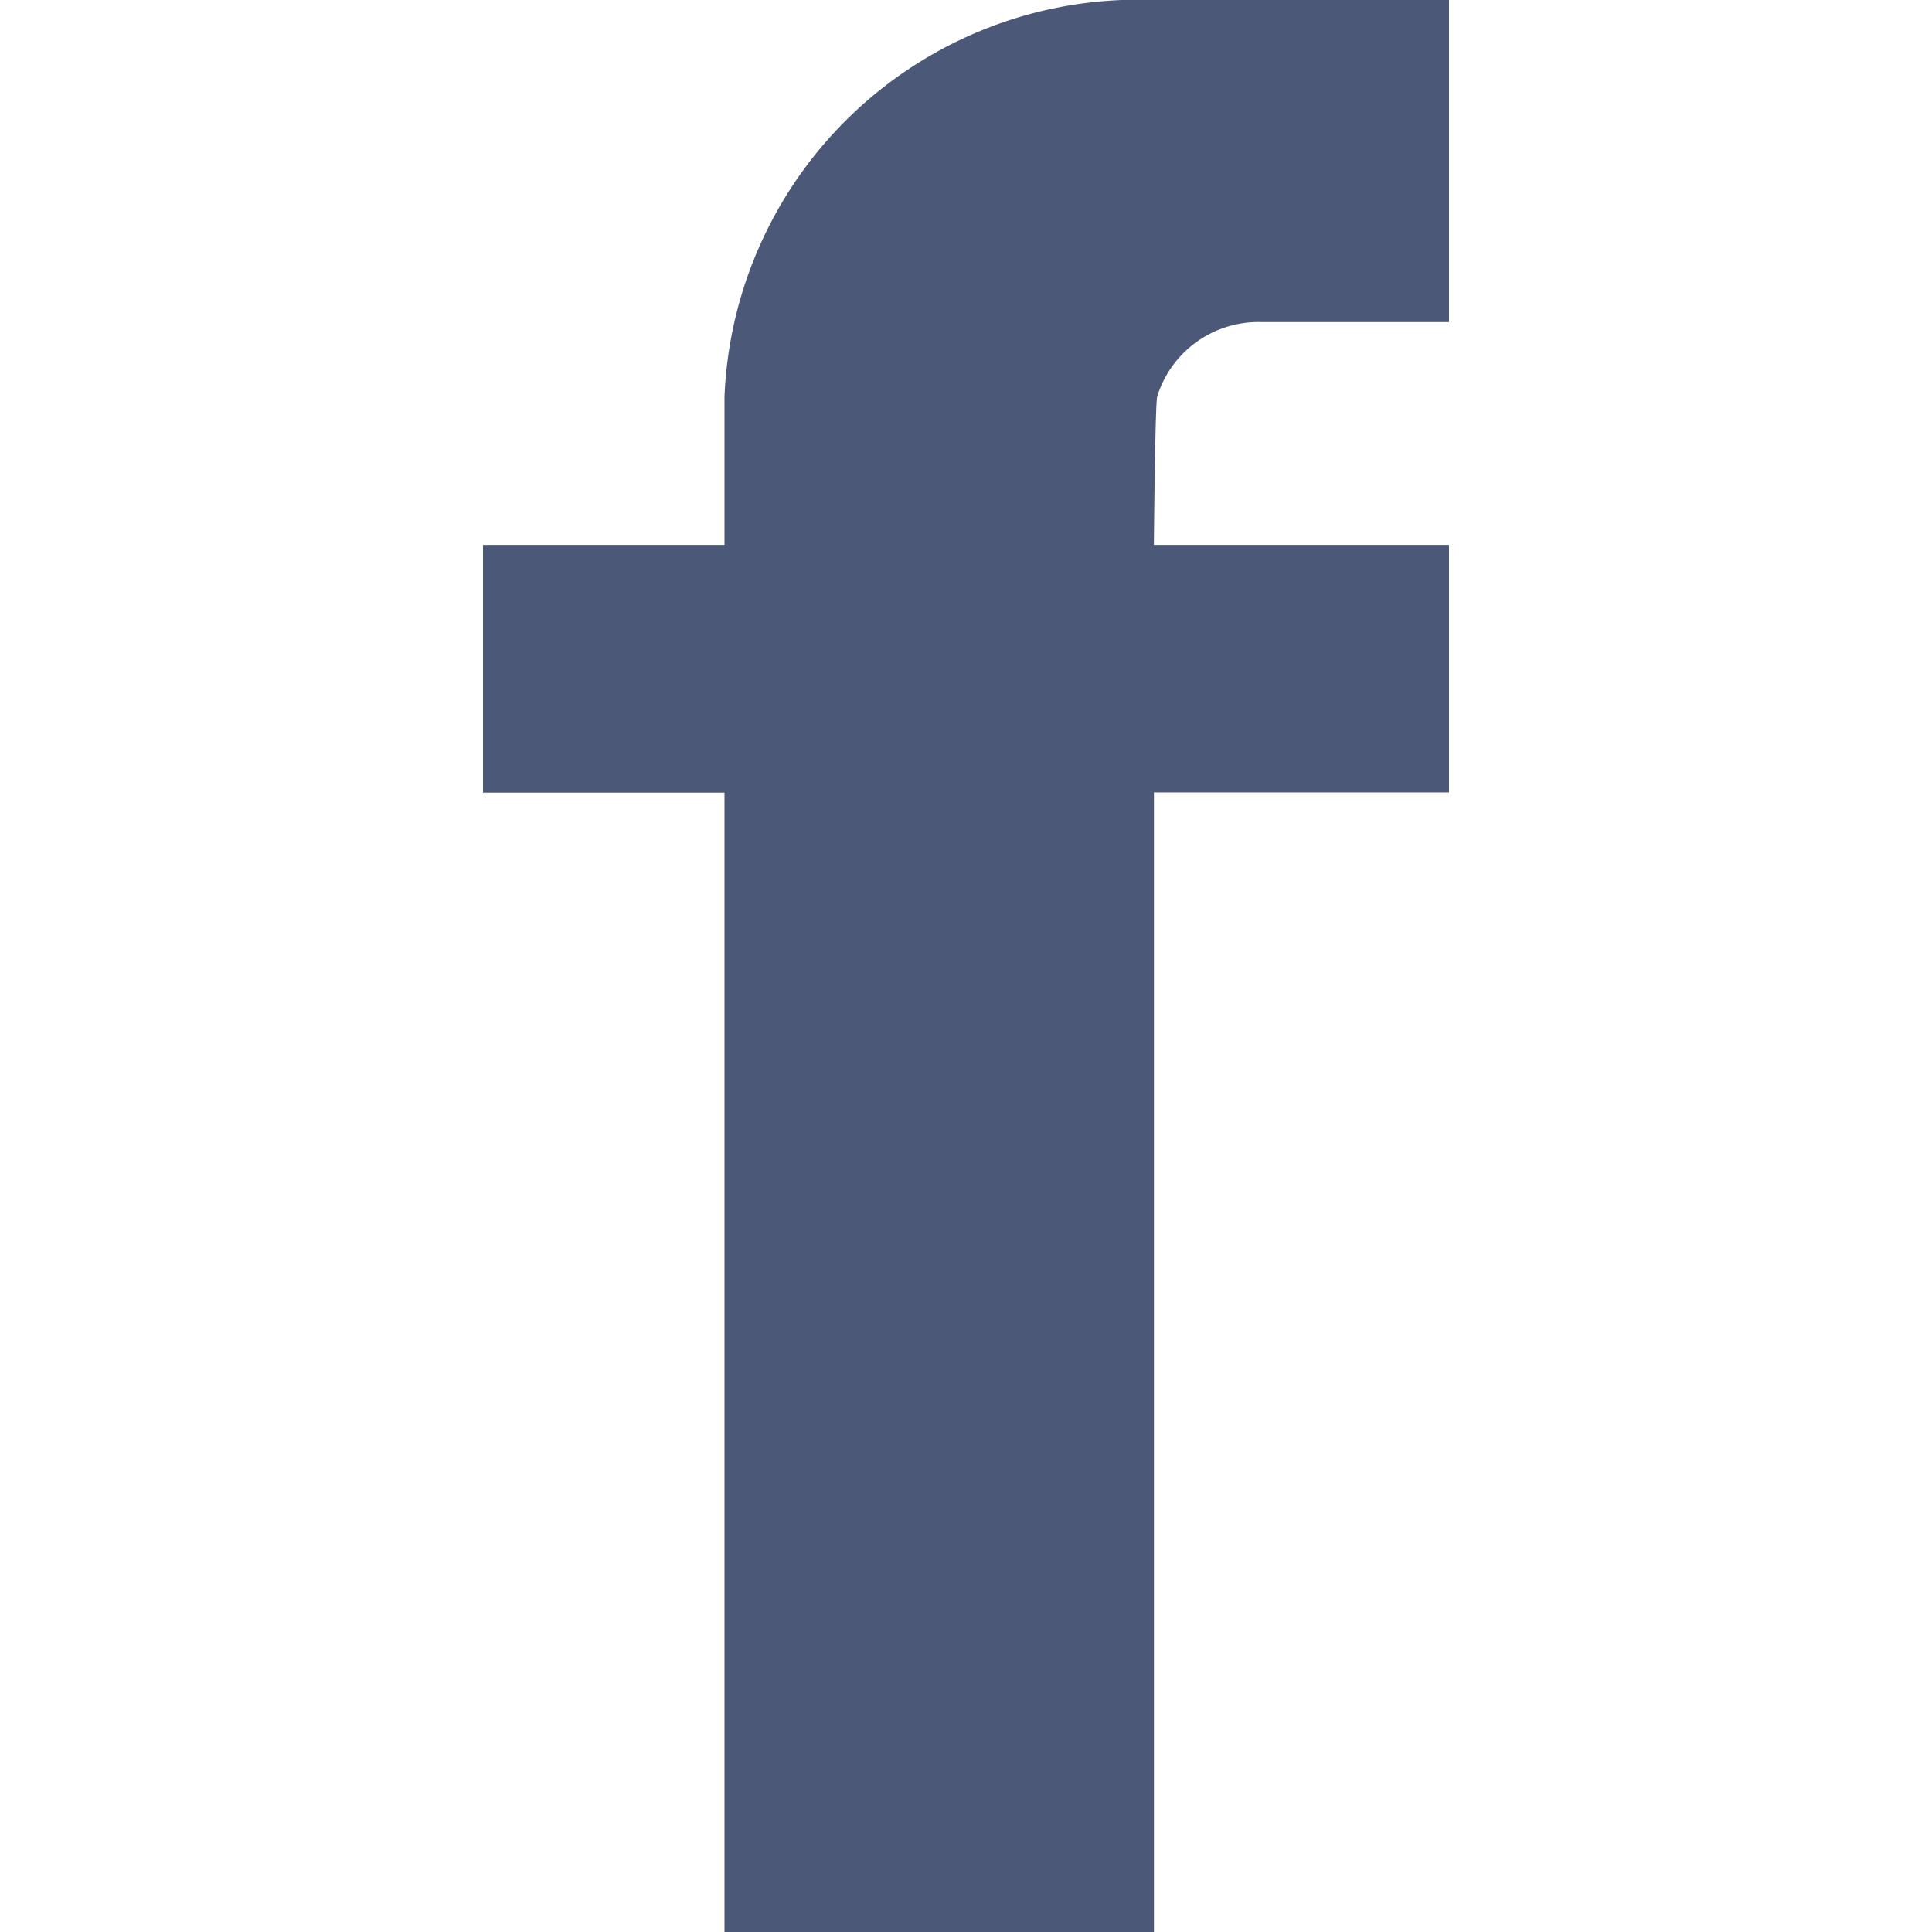
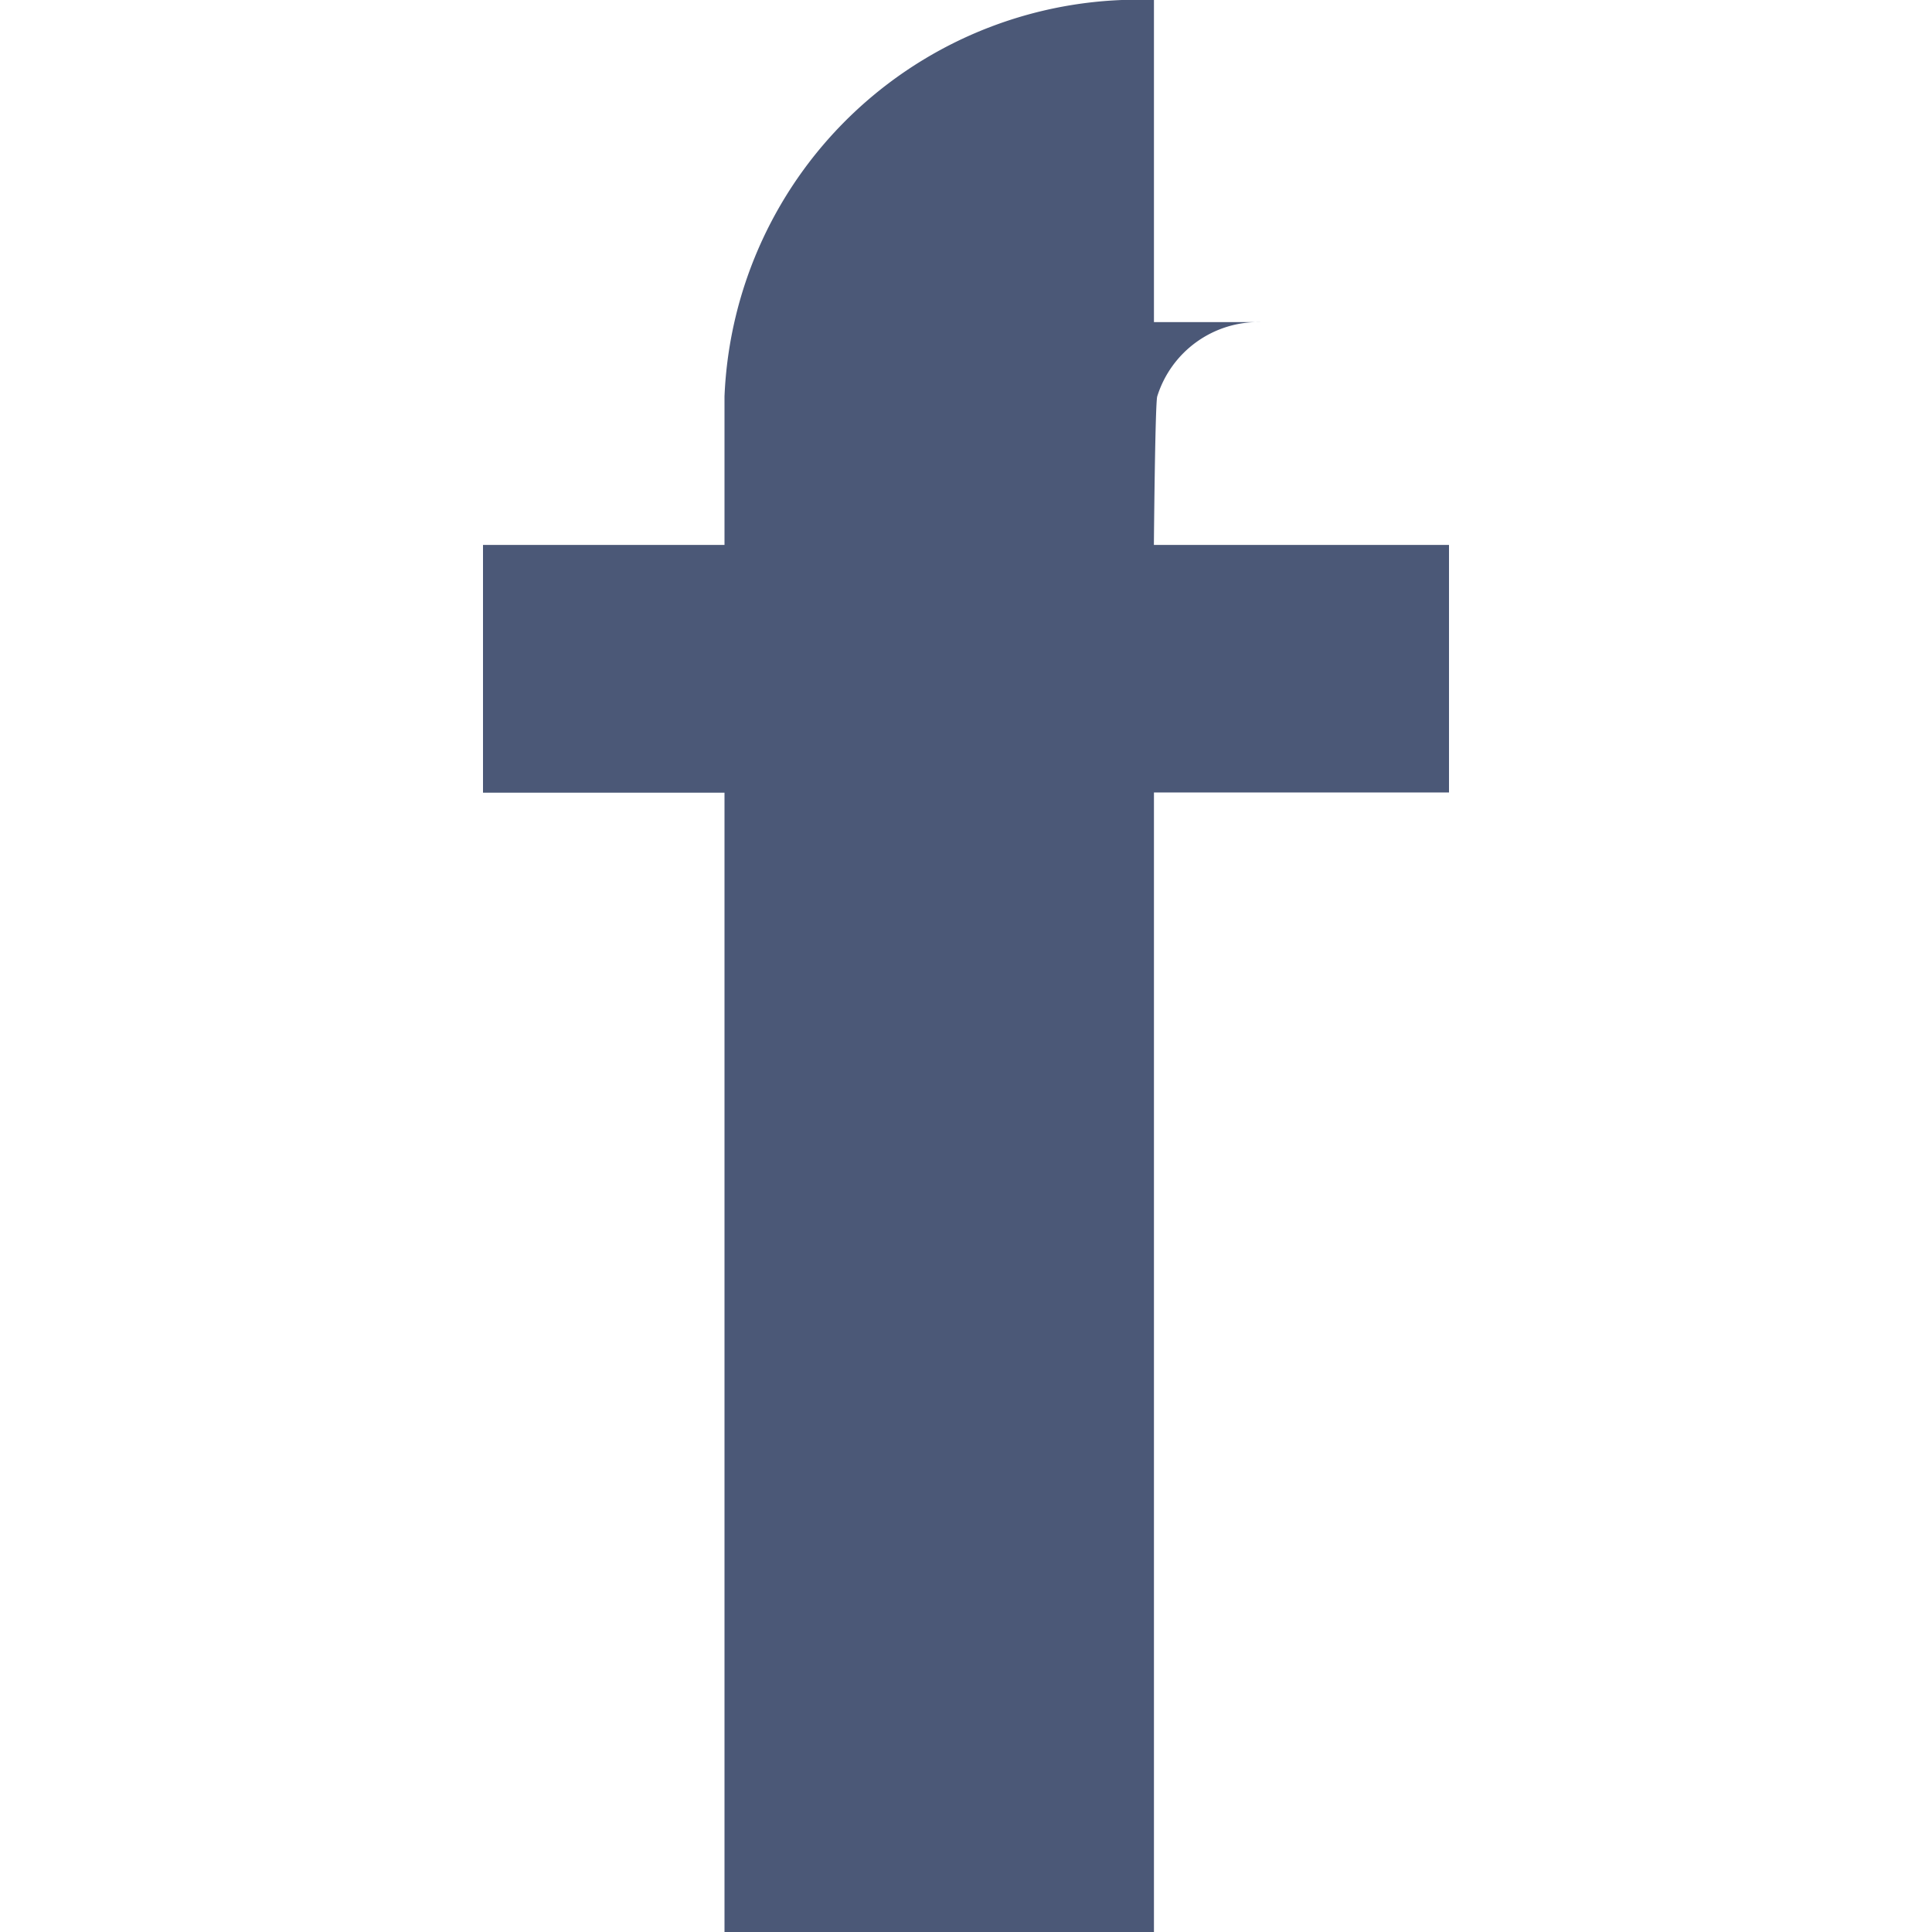
<svg xmlns="http://www.w3.org/2000/svg" width="32" height="32" viewBox="0 0 32 32">
  <g id="i-facebook" transform="translate(-1996 -2884)">
-     <rect id="Rectangle_105" data-name="Rectangle 105" width="32" height="32" transform="translate(1996 2884)" fill="none" />
-     <path id="Path_29577" data-name="Path 29577" d="M0,9.026H4V6.567A6.855,6.855,0,0,1,11.113,0H16V5.335H12.887a1.754,1.754,0,0,0-1.72,1.232c-.035.131-.055,2.459-.055,2.459H16v4.1H11.113V32H4V13.129H0Z" transform="translate(2004 2884)" fill="#4b5877" fill-rule="evenodd" />
+     <path id="Path_29577" data-name="Path 29577" d="M0,9.026H4V6.567A6.855,6.855,0,0,1,11.113,0V5.335H12.887a1.754,1.754,0,0,0-1.72,1.232c-.035.131-.055,2.459-.055,2.459H16v4.1H11.113V32H4V13.129H0Z" transform="translate(2004 2884)" fill="#4b5877" fill-rule="evenodd" />
  </g>
</svg>